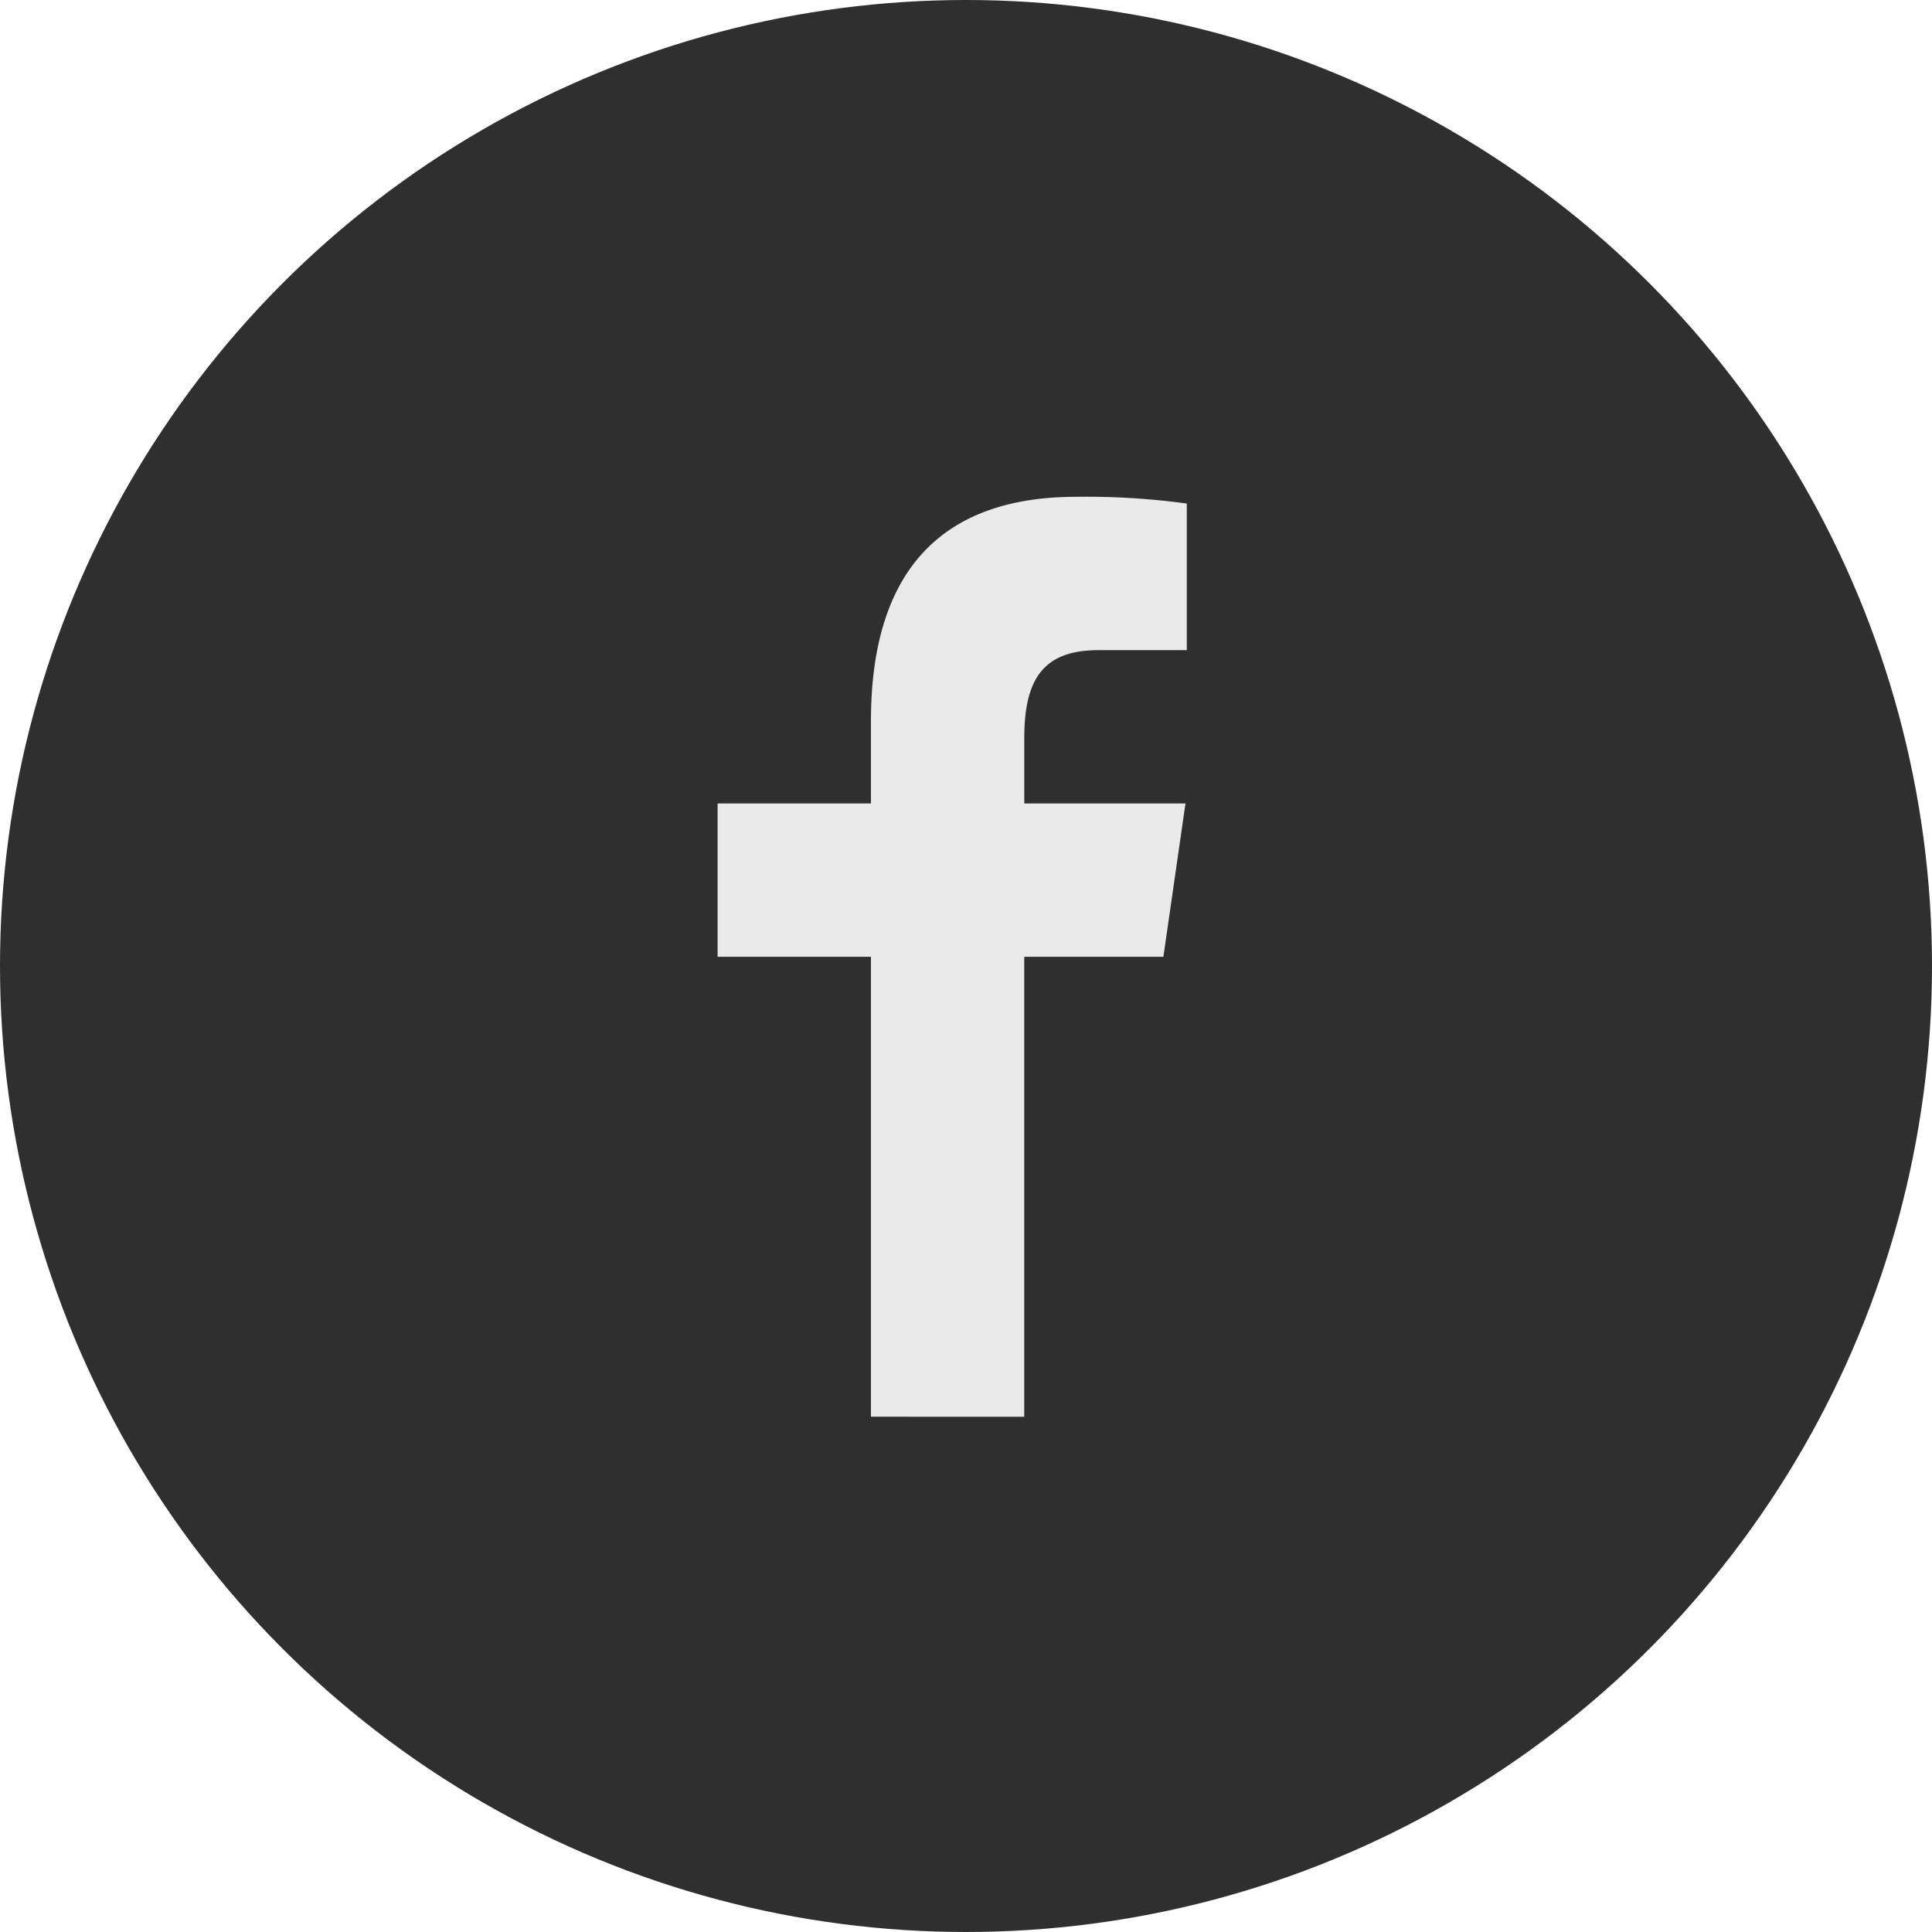
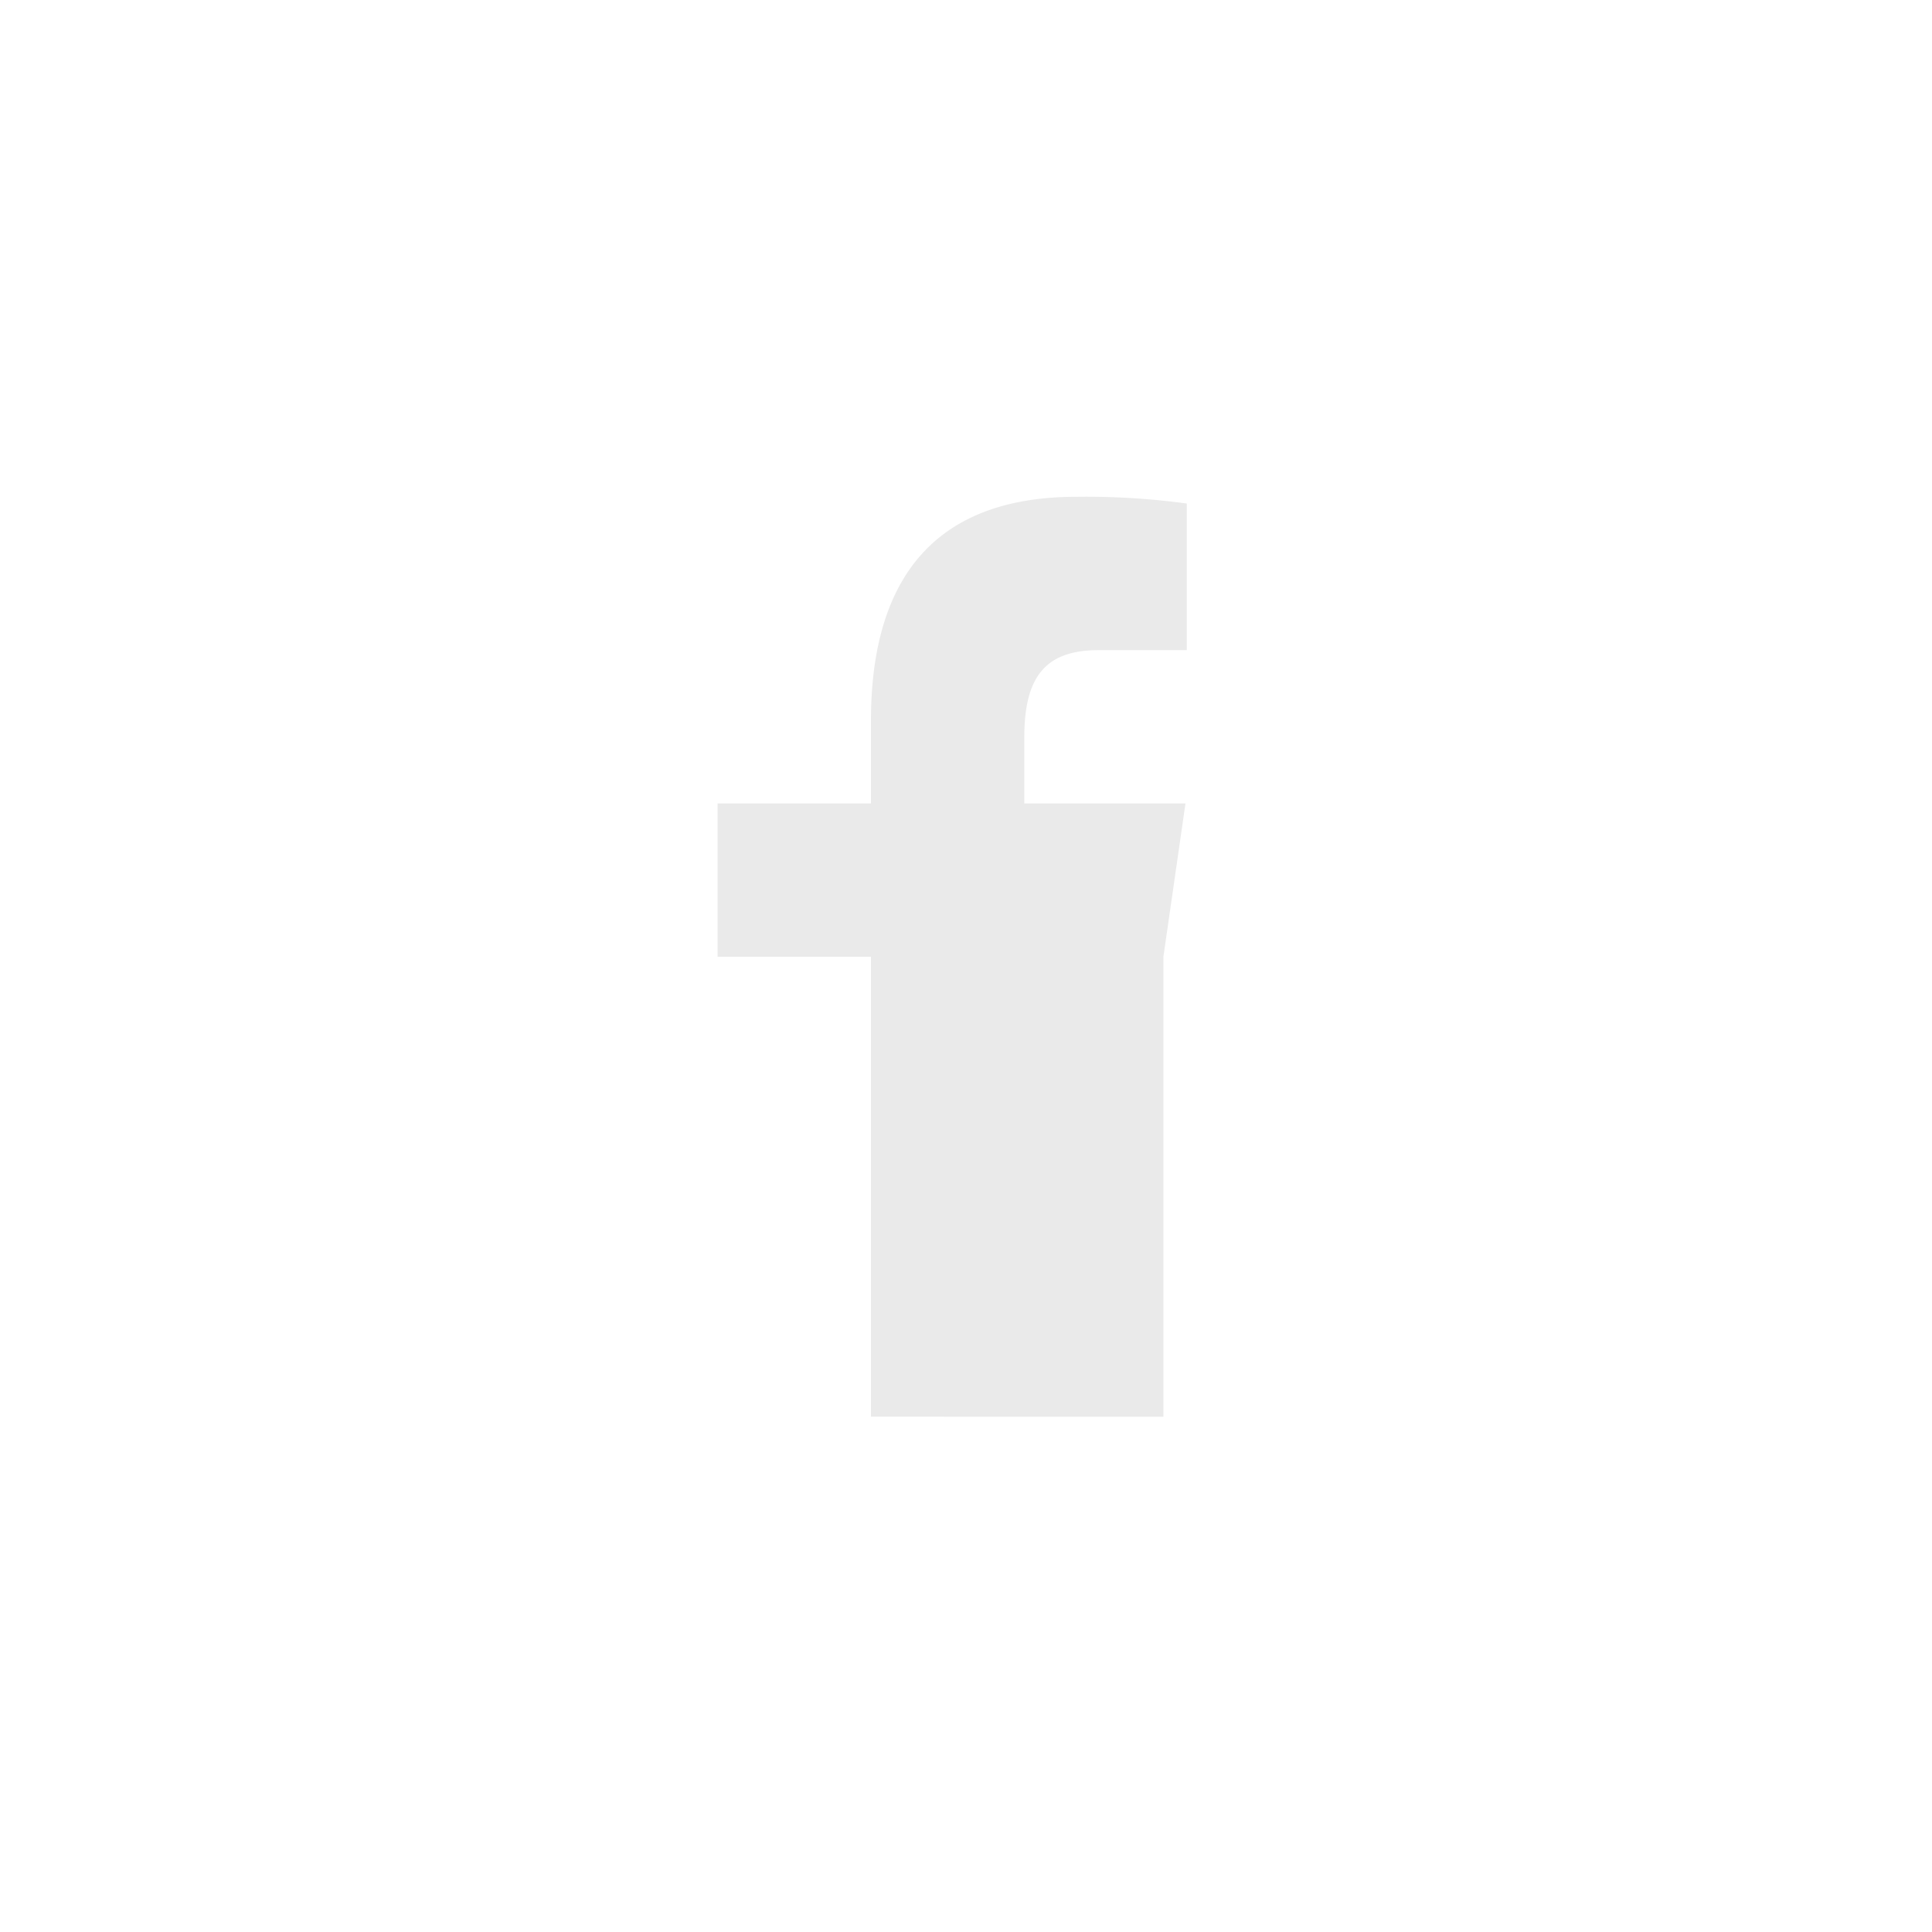
<svg xmlns="http://www.w3.org/2000/svg" width="35" height="35">
  <g data-name="Group 125" transform="translate(-1065 -3478)">
-     <circle data-name="Ellipse 14" cx="17.5" cy="17.5" r="17.5" transform="translate(1065 3478)" fill="#2f2f2f" />
-     <path d="M1080.778 3503.665v-8.332H1078v-2.778h2.778v-1.491c0-2.825 1.375-4.064 3.722-4.064a13.533 13.533 0 012 .122v2.656h-1.6c-1 0-1.344.526-1.344 1.591v1.186h2.92l-.4 2.778h-2.521v8.333z" fill="#eaeaea" />
+     <path d="M1080.778 3503.665v-8.332H1078v-2.778h2.778v-1.491c0-2.825 1.375-4.064 3.722-4.064a13.533 13.533 0 012 .122v2.656h-1.6c-1 0-1.344.526-1.344 1.591v1.186h2.92l-.4 2.778v8.333z" fill="#eaeaea" />
  </g>
</svg>